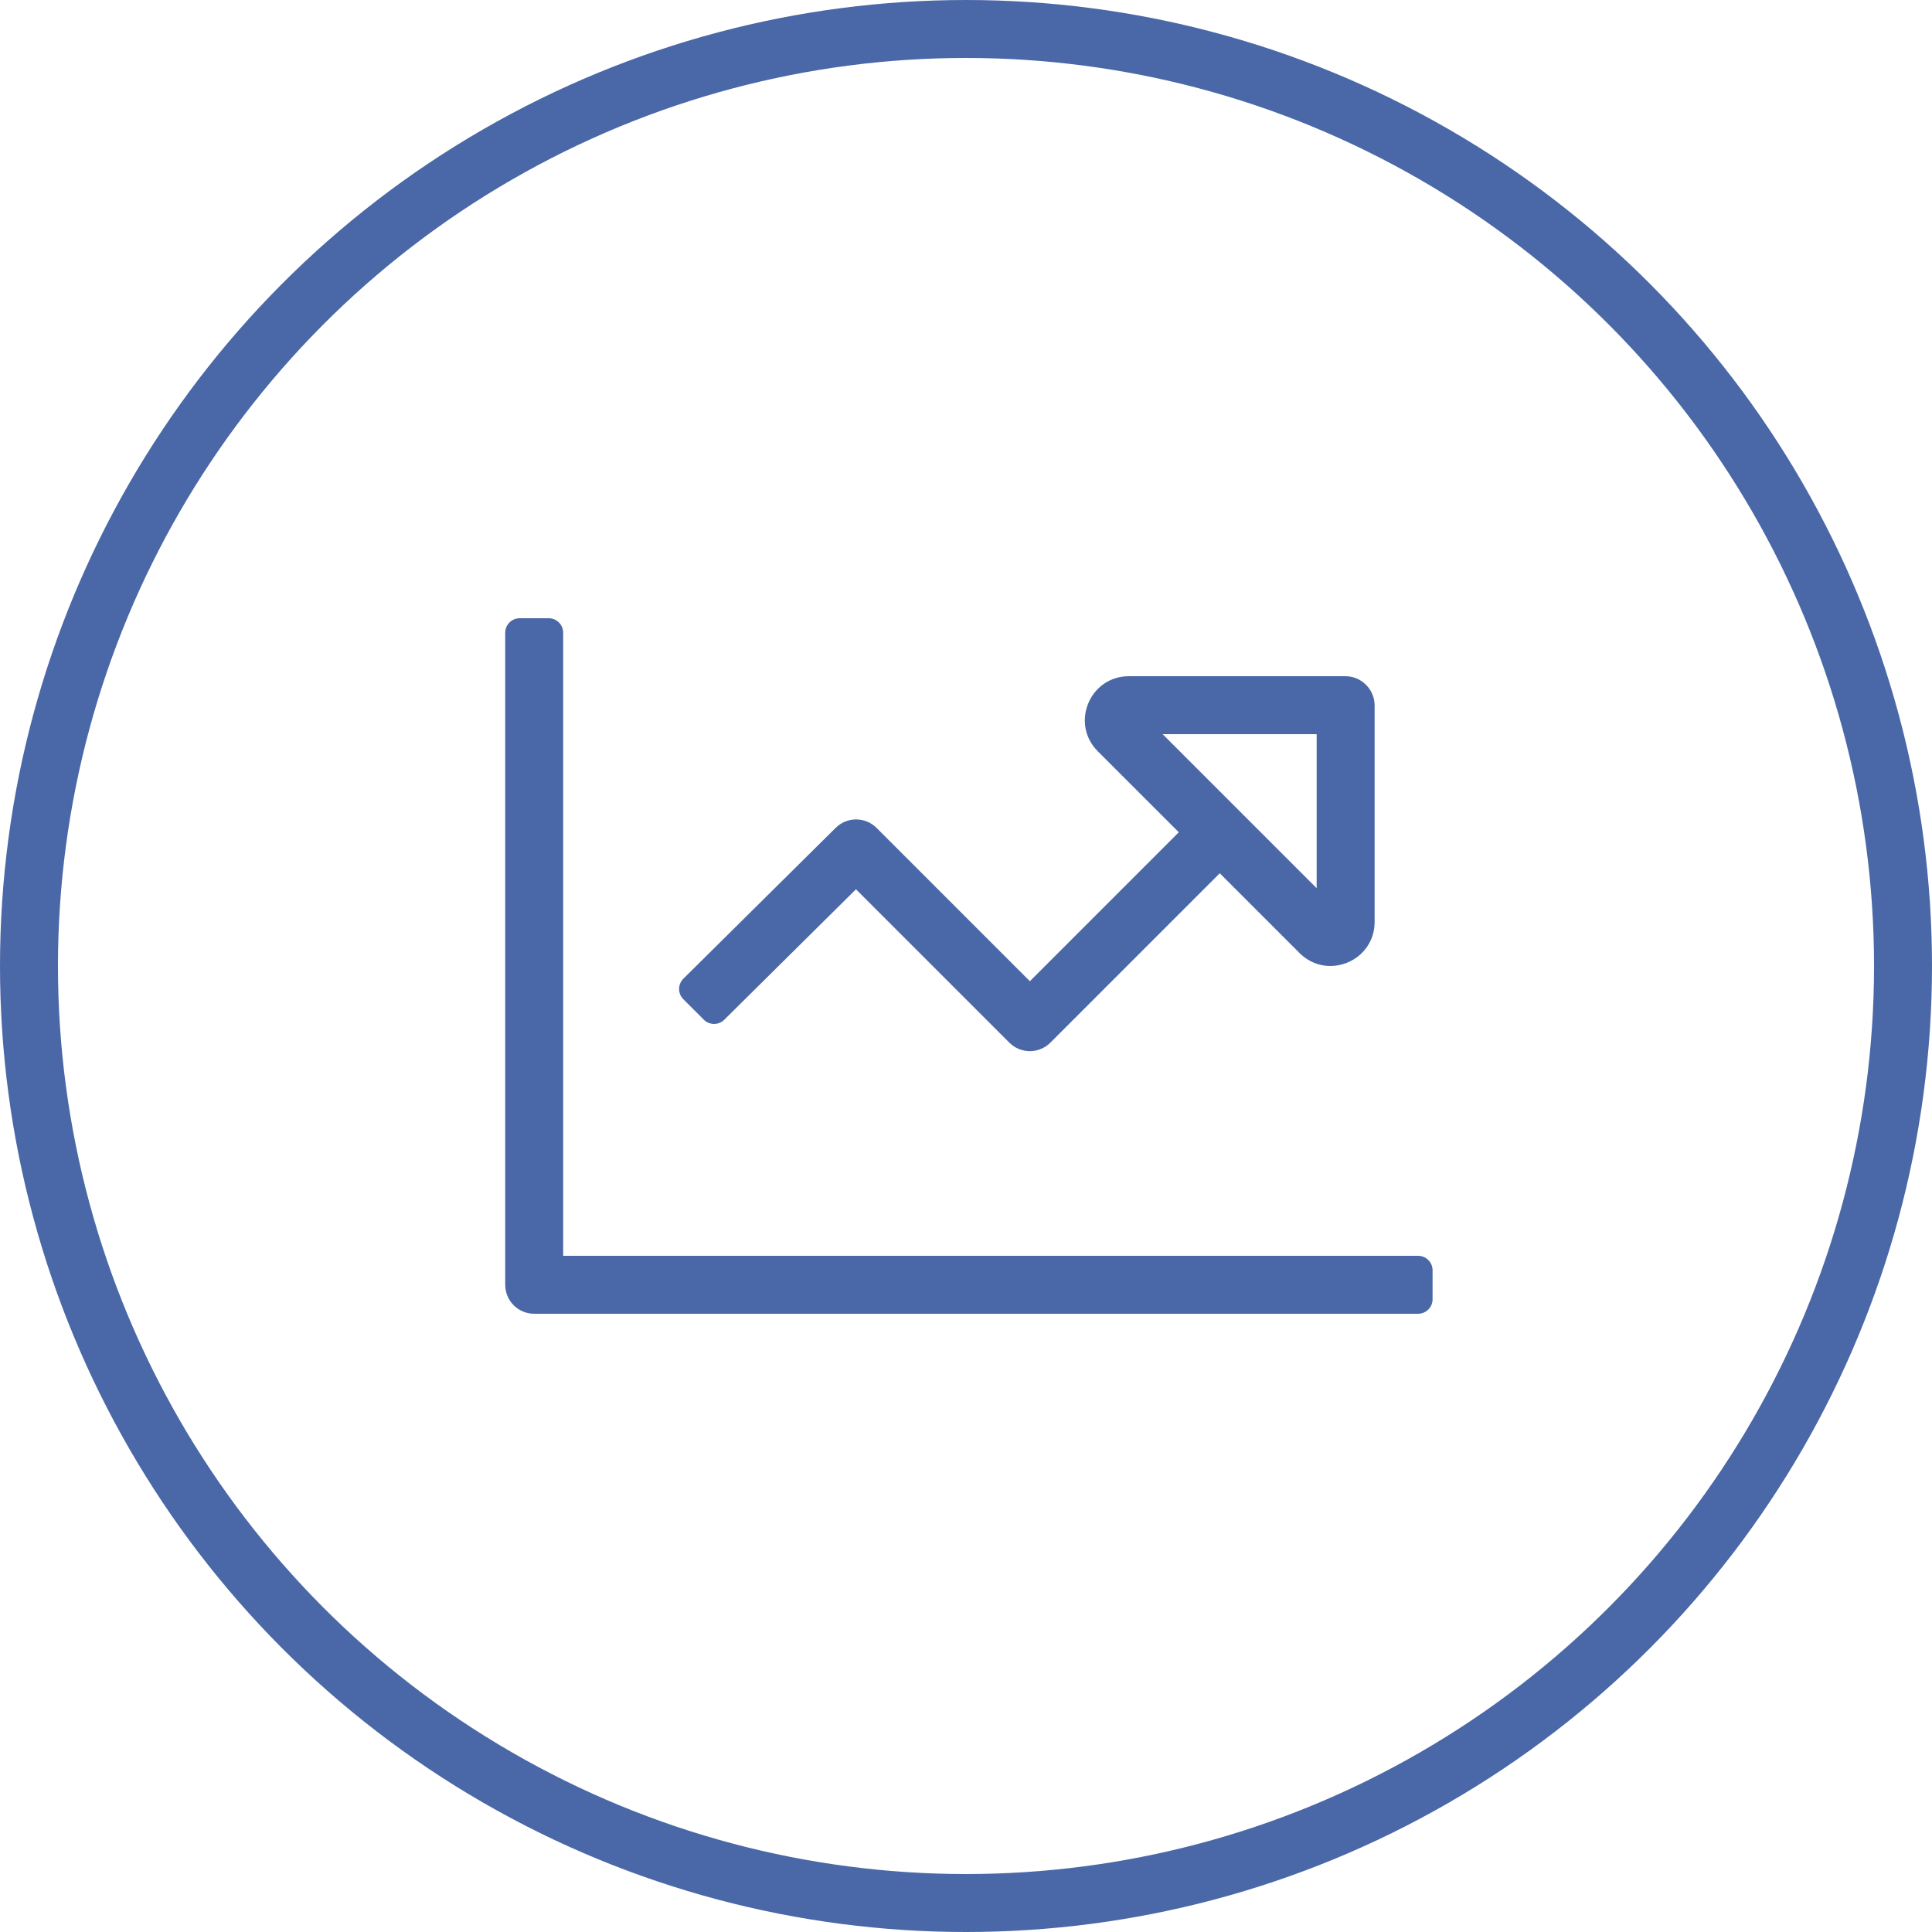
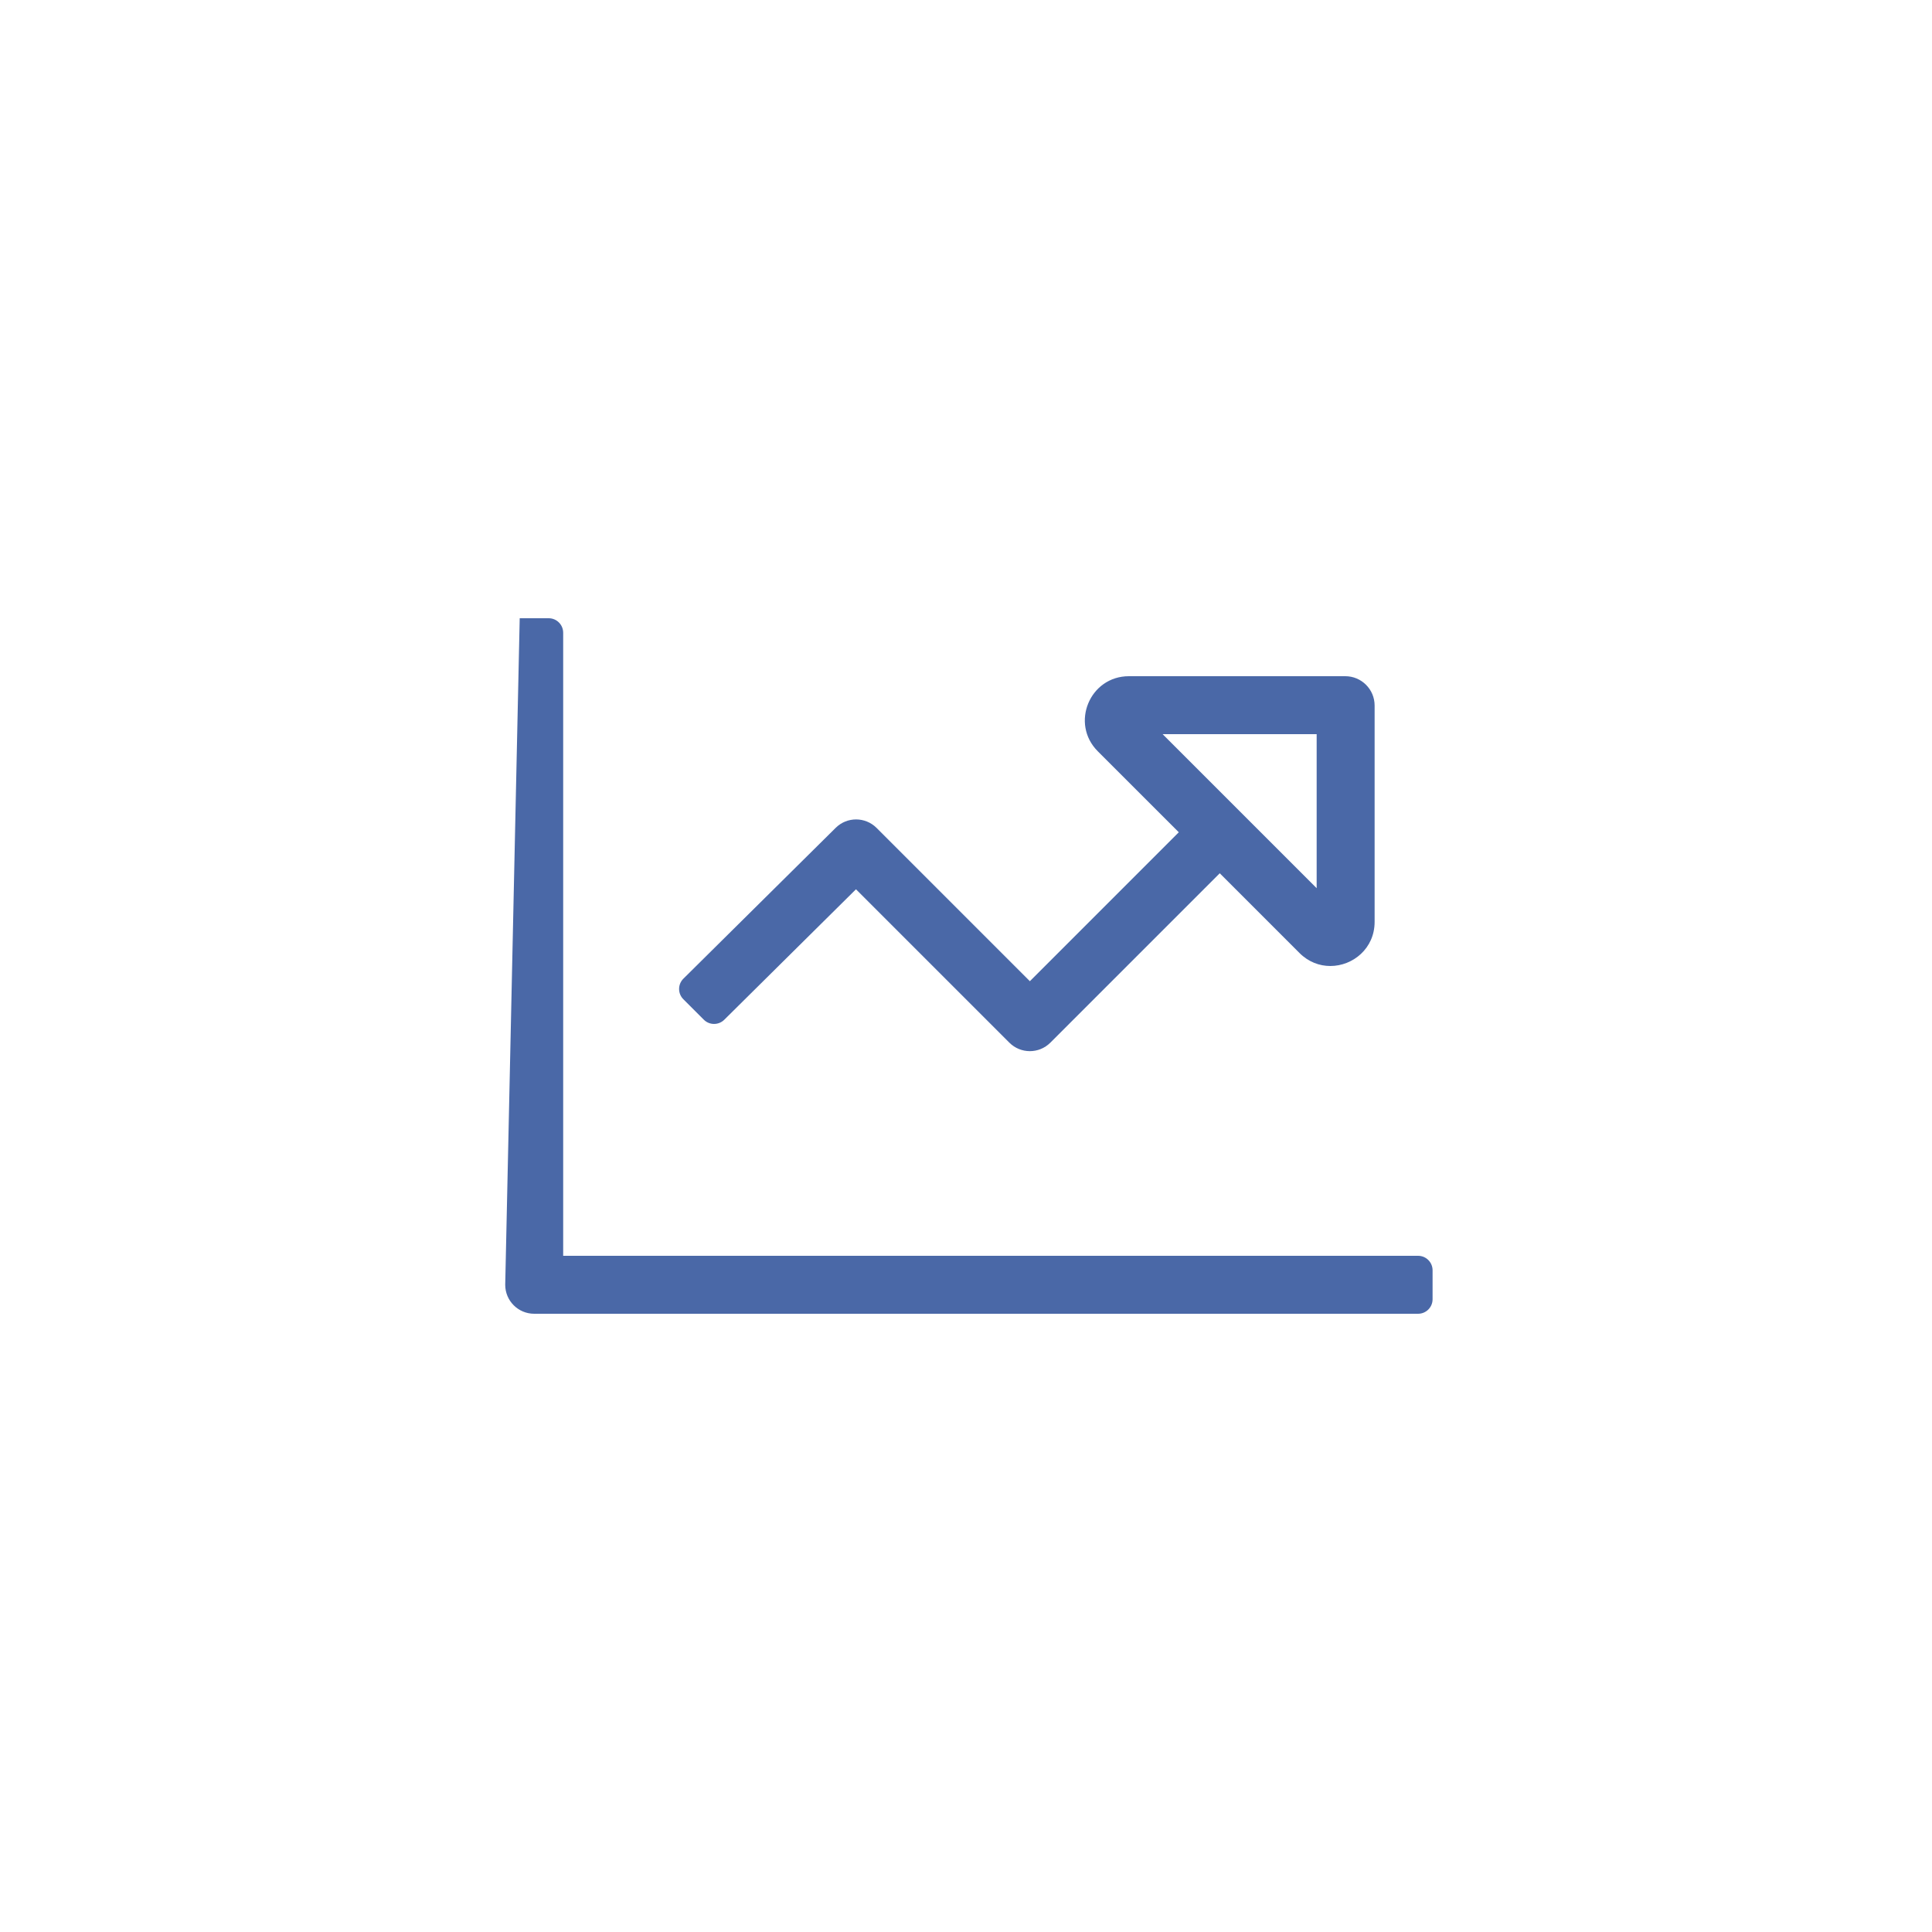
<svg xmlns="http://www.w3.org/2000/svg" width="100px" height="100px" viewBox="0 0 100 100" version="1.1">
  <title>Icons</title>
  <g id="Design" stroke="none" stroke-width="1" fill="none" fill-rule="evenodd">
    <g id="06-Missions" transform="translate(-238, -331)">
      <g id="Missions" transform="translate(160, 294)">
        <g id="Group" transform="translate(78, 37)">
-           <circle id="Oval" stroke="#4A68A7" stroke-width="3" cx="50" cy="50" r="48.5" />
-           <path d="M73.4,68 C73.814,68 74.15,67.664 74.15,67.25 L74.15,65.75 C74.15,65.336 73.814,65 73.4,65 L29.15,65 L29.15,32.75 C29.15,32.336 28.814,32 28.4,32 L26.9,32 C26.486,32 26.15,32.336 26.15,32.75 L26.15,66.5 C26.15,67.329 26.821,68 27.65,68 L73.4,68 Z M54.366,53.968 L63.134,45.2 L67.263,49.329 C67.727,49.793 68.297,50 68.857,50 C70.027,50 71.15,49.091 71.15,47.718 L71.15,36.518 C71.15,35.68 70.47,35 69.632,35 L58.432,35 C56.403,35 55.388,37.453 56.822,38.887 L61.014,43.078 L53.306,50.787 L45.372,42.853 C44.787,42.269 43.842,42.267 43.256,42.848 L35.369,50.659 C35.077,50.952 35.077,51.427 35.369,51.719 L36.43,52.78 C36.722,53.072 37.197,53.072 37.49,52.78 L44.305,46.029 L52.244,53.968 C52.83,54.554 53.78,54.554 54.366,53.968 Z M68.15,45.973 L60.177,38 L68.15,38 L68.15,45.973 Z" id="cchart-line" fill="#4A68A7" fill-rule="nonzero" />
+           <path d="M73.4,68 C73.814,68 74.15,67.664 74.15,67.25 L74.15,65.75 C74.15,65.336 73.814,65 73.4,65 L29.15,65 L29.15,32.75 C29.15,32.336 28.814,32 28.4,32 L26.9,32 L26.15,66.5 C26.15,67.329 26.821,68 27.65,68 L73.4,68 Z M54.366,53.968 L63.134,45.2 L67.263,49.329 C67.727,49.793 68.297,50 68.857,50 C70.027,50 71.15,49.091 71.15,47.718 L71.15,36.518 C71.15,35.68 70.47,35 69.632,35 L58.432,35 C56.403,35 55.388,37.453 56.822,38.887 L61.014,43.078 L53.306,50.787 L45.372,42.853 C44.787,42.269 43.842,42.267 43.256,42.848 L35.369,50.659 C35.077,50.952 35.077,51.427 35.369,51.719 L36.43,52.78 C36.722,53.072 37.197,53.072 37.49,52.78 L44.305,46.029 L52.244,53.968 C52.83,54.554 53.78,54.554 54.366,53.968 Z M68.15,45.973 L60.177,38 L68.15,38 L68.15,45.973 Z" id="cchart-line" fill="#4A68A7" fill-rule="nonzero" />
        </g>
      </g>
    </g>
  </g>
</svg>